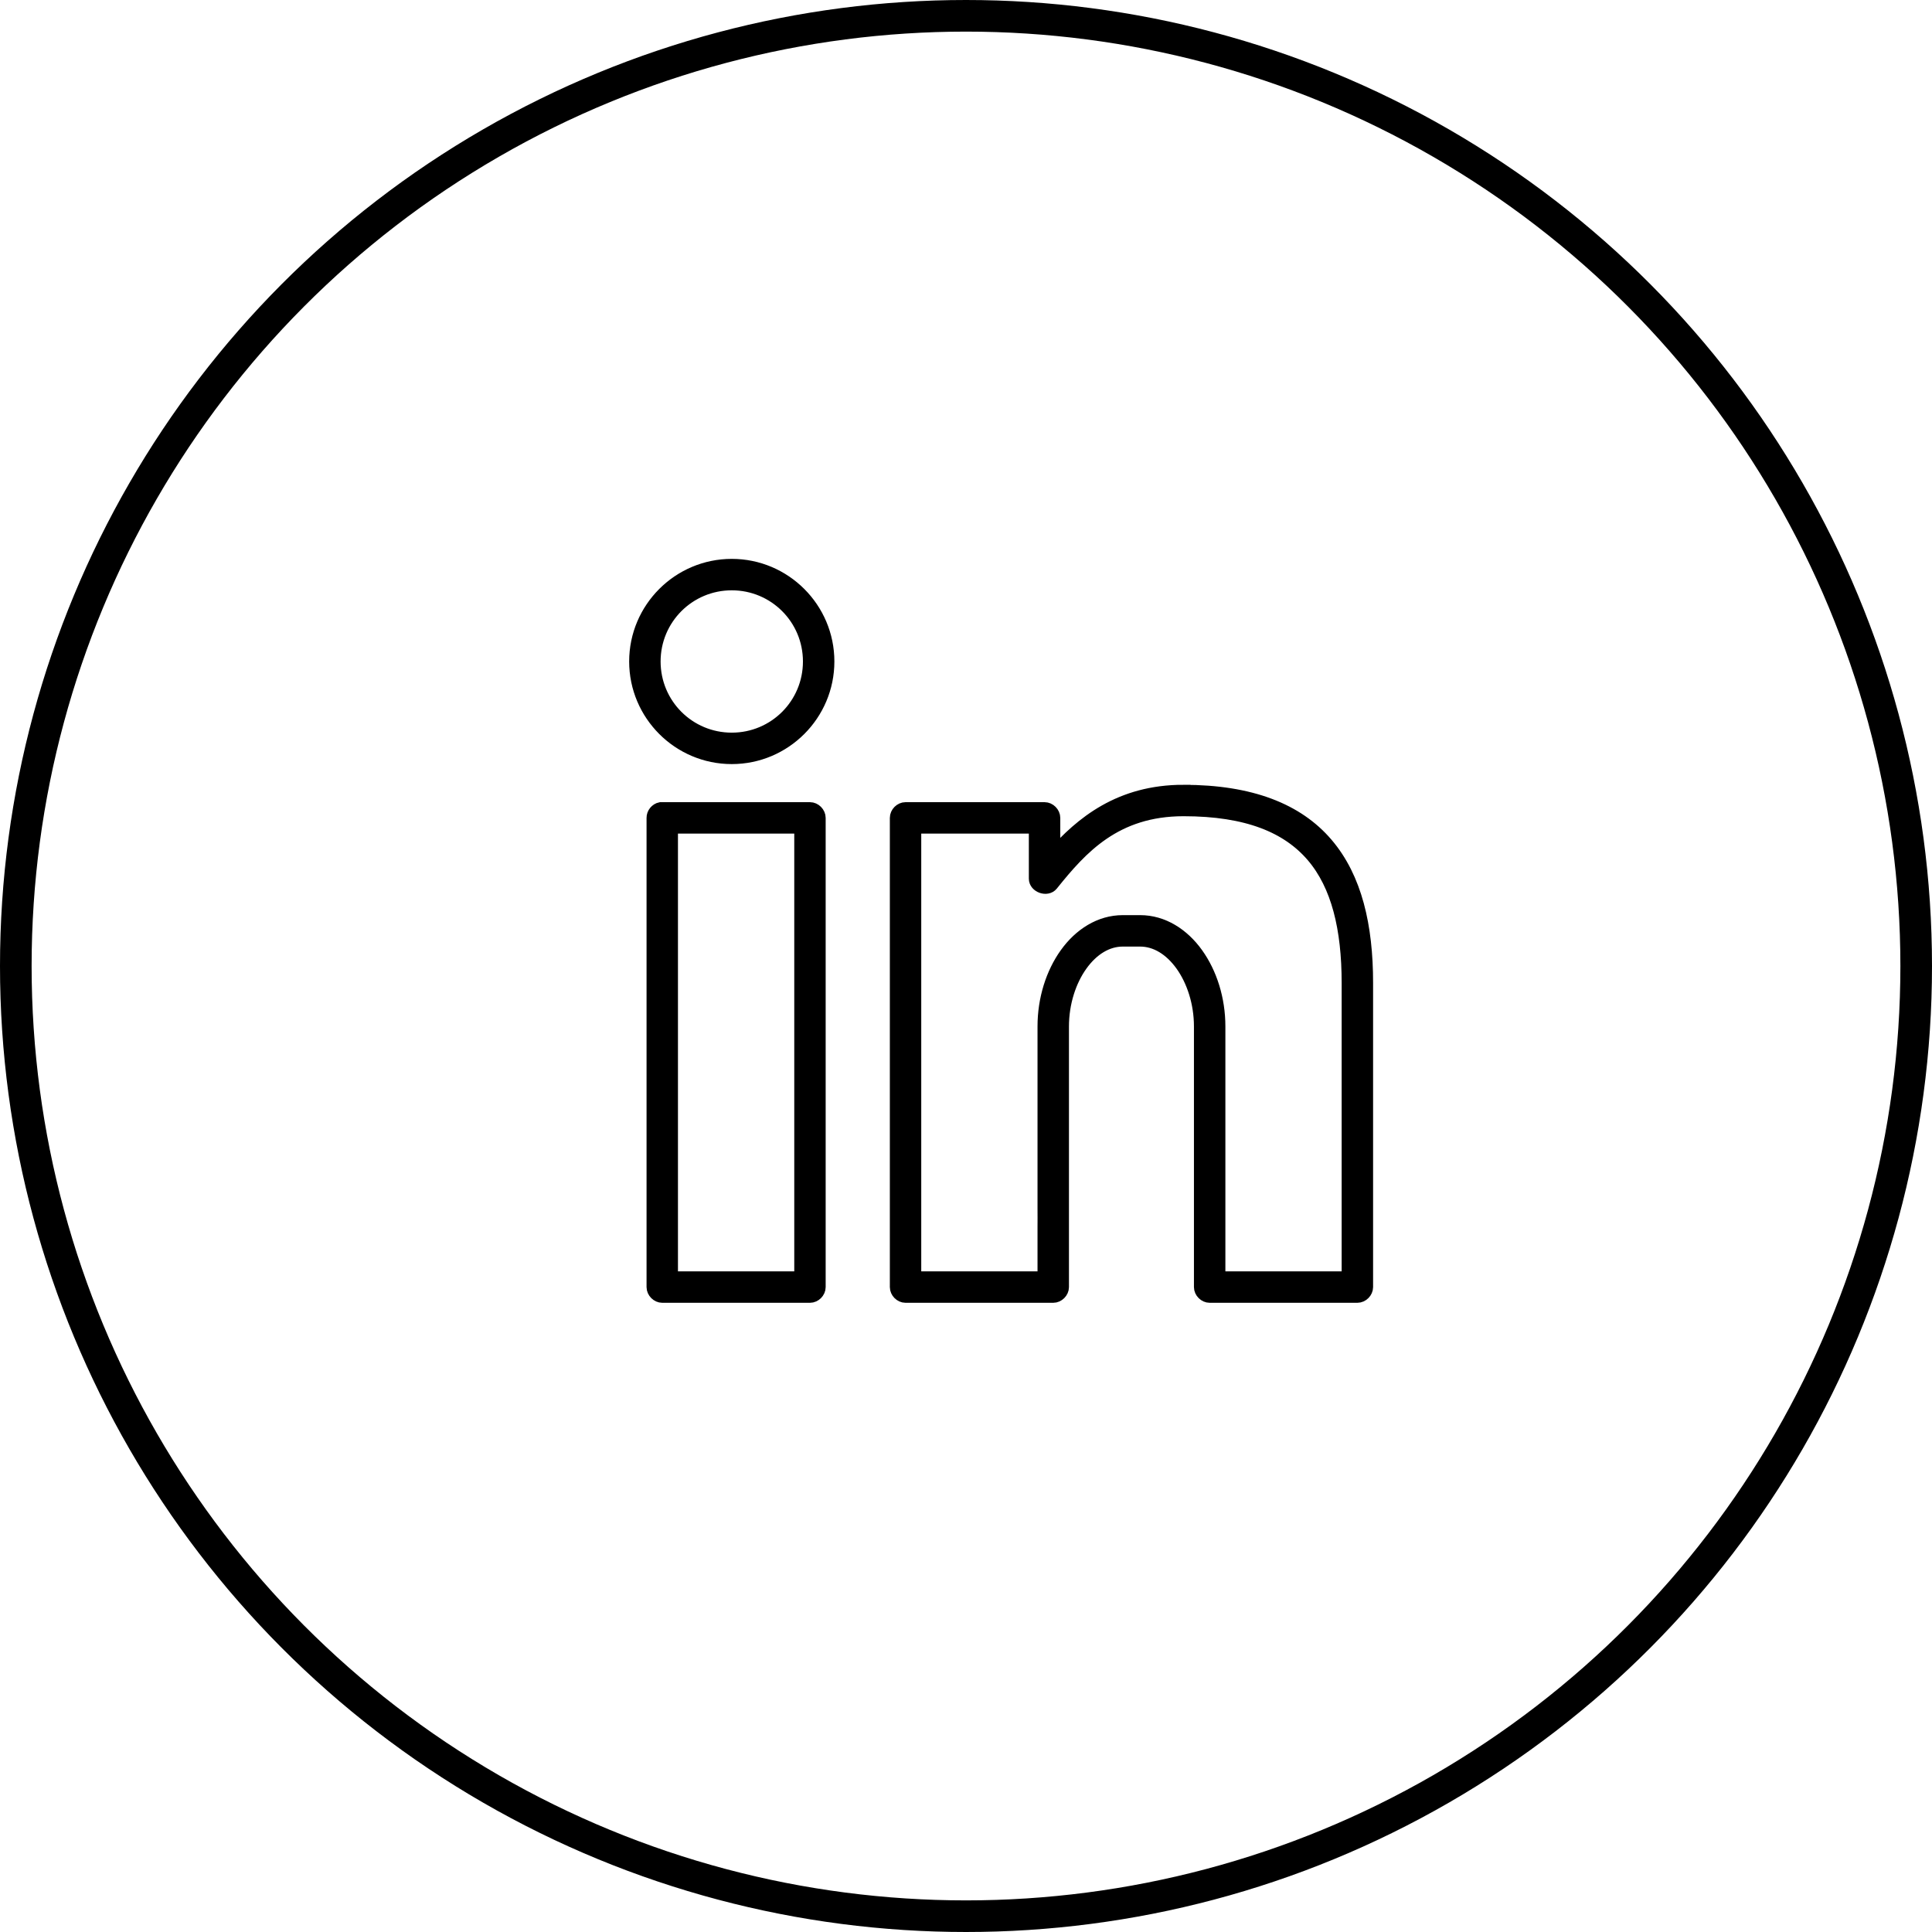
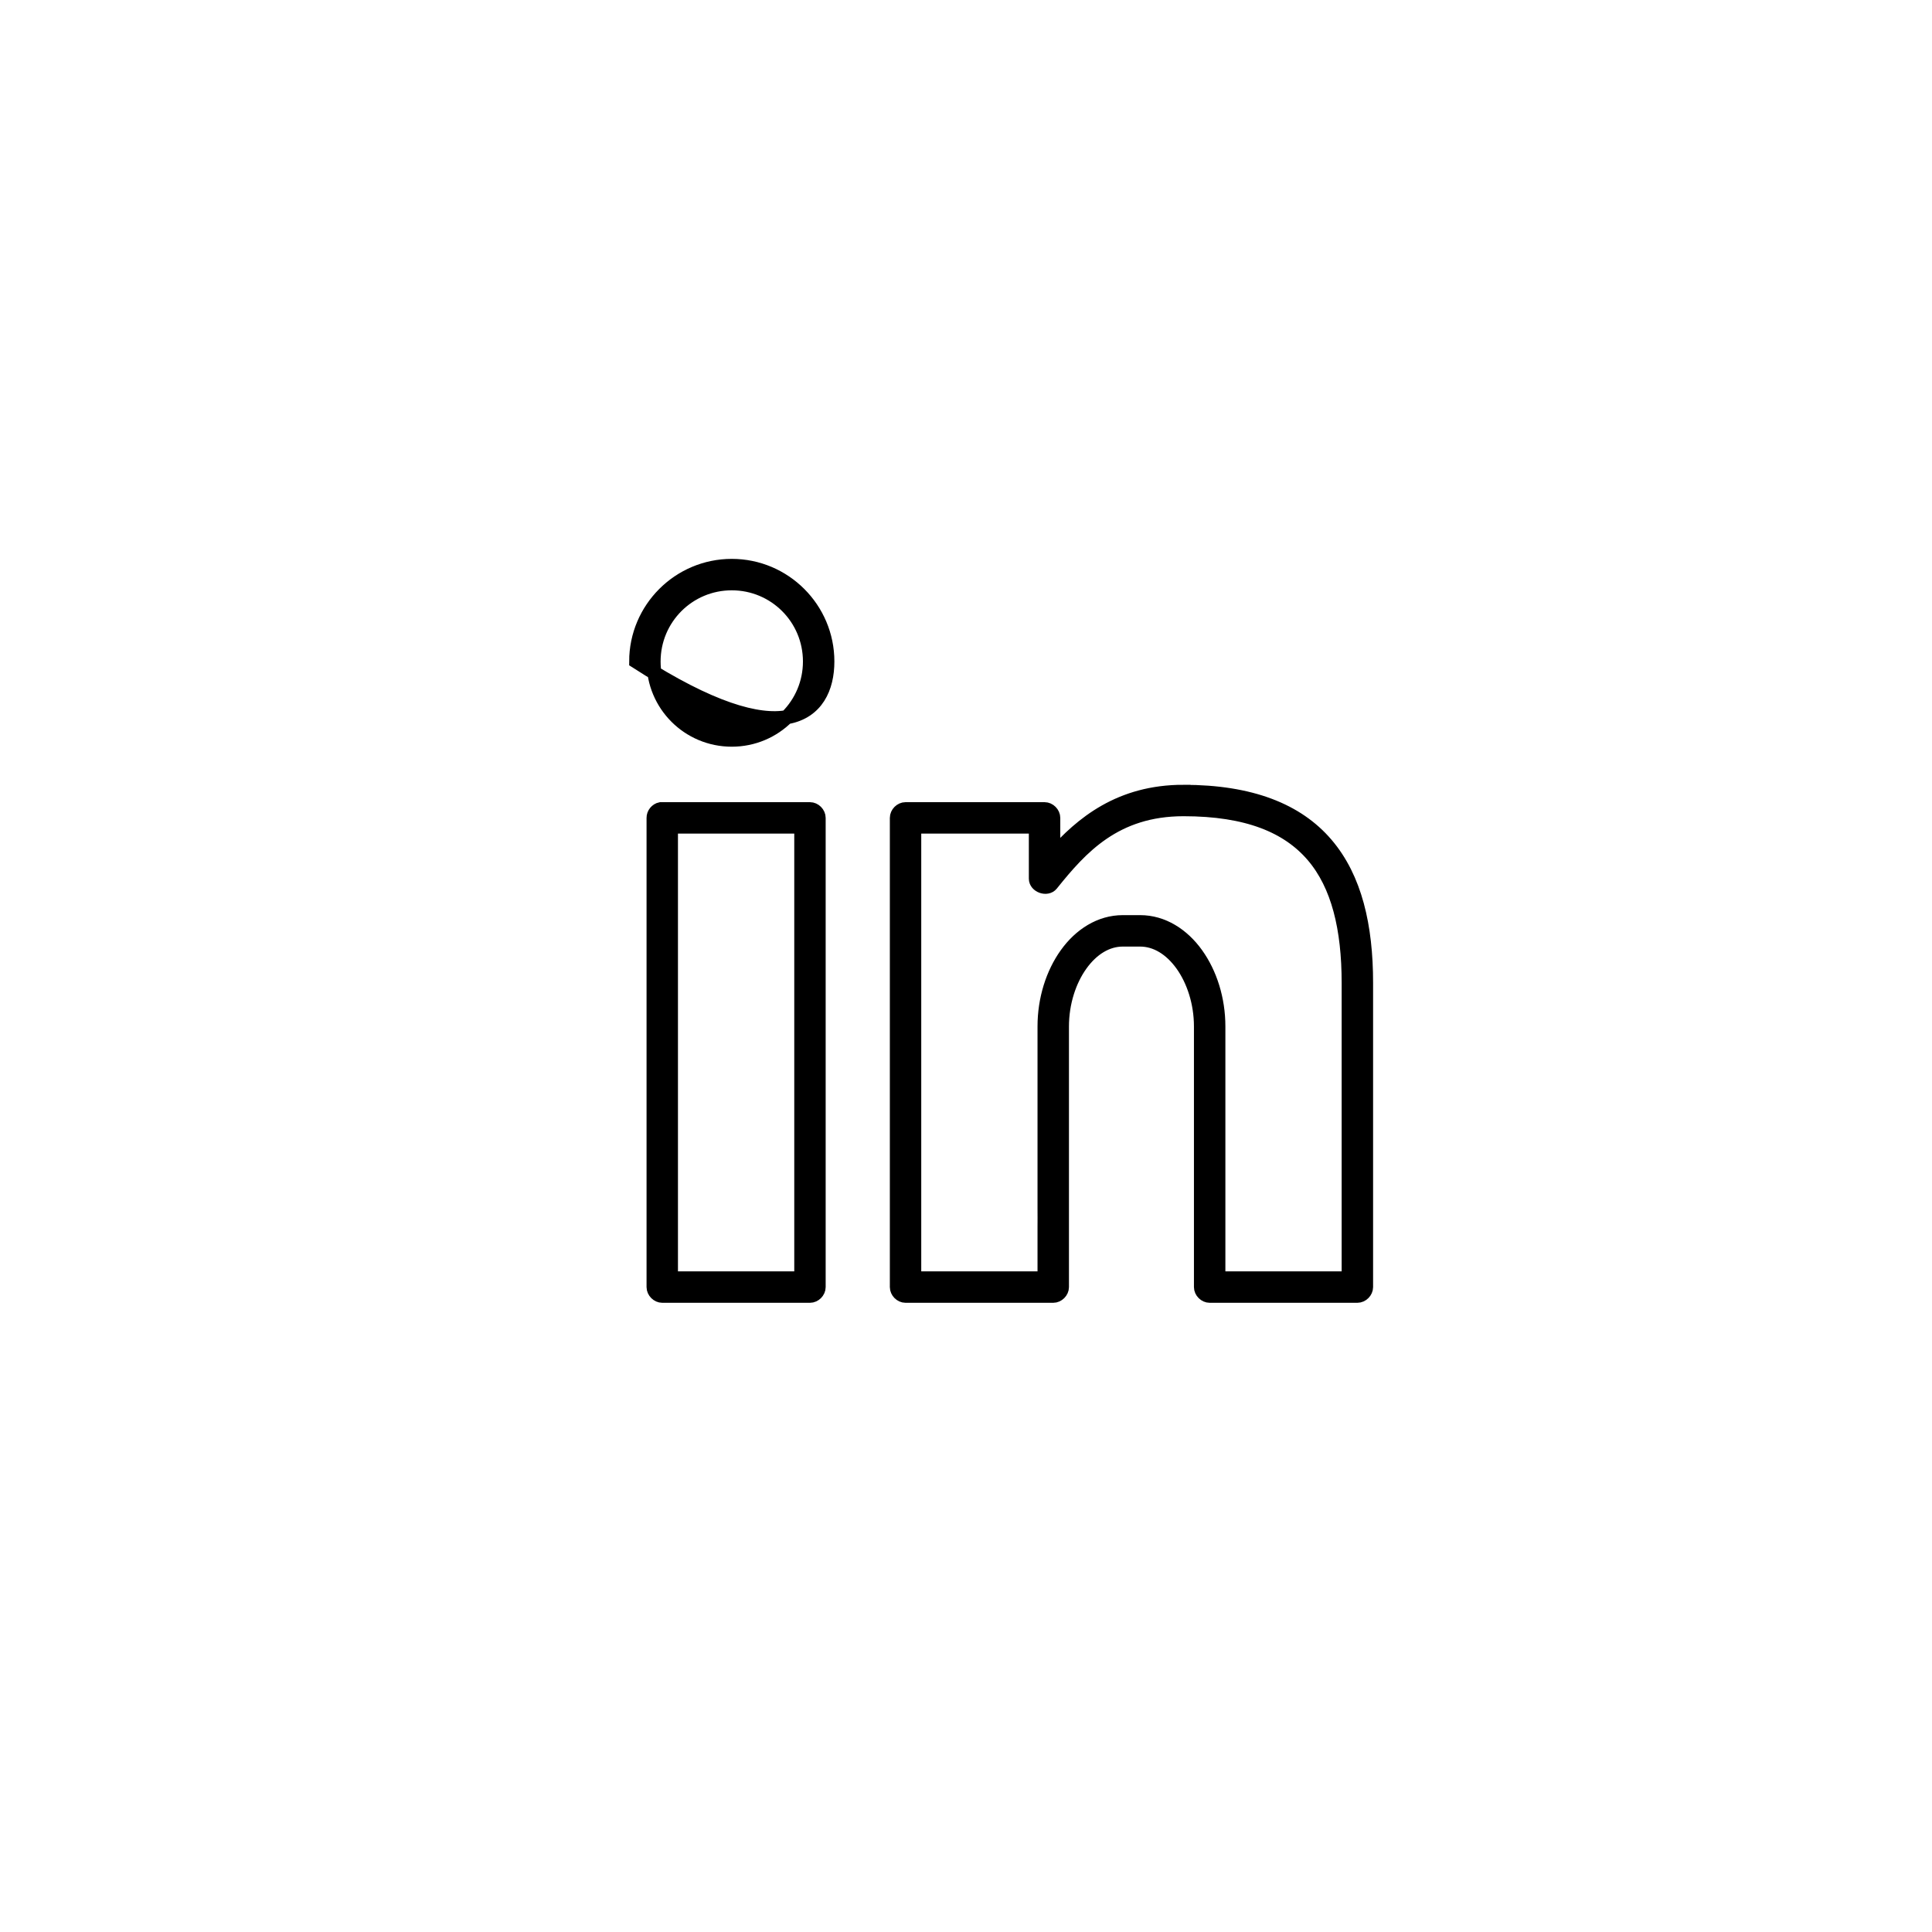
<svg xmlns="http://www.w3.org/2000/svg" width="55" height="55" viewBox="0 0 55 55" fill="none">
-   <circle cx="27.5" cy="27.5" r="27.05" stroke="black" stroke-width="0.9" />
-   <path d="M20.832 16.11C19.332 16.11 18.111 17.331 18.111 18.831C18.111 20.331 19.332 21.552 20.832 21.552C22.332 21.552 23.553 20.331 23.553 18.831C23.553 17.331 22.332 16.11 20.832 16.11ZM20.832 16.605C22.064 16.605 23.058 17.599 23.058 18.831C23.058 20.064 22.064 21.057 20.832 21.057C19.599 21.057 18.606 20.063 18.606 18.831C18.606 17.599 19.6 16.605 20.832 16.605ZM33.694 22.541C31.886 22.541 30.799 23.438 29.984 24.358L29.984 23.284C29.984 23.154 29.866 23.036 29.737 23.036H25.779C25.649 23.036 25.532 23.154 25.532 23.284V36.641C25.532 36.77 25.649 36.888 25.779 36.888H29.984C30.113 36.888 30.231 36.77 30.231 36.641V29.22C30.231 28.544 30.441 27.909 30.765 27.458C31.088 27.007 31.51 26.747 31.963 26.747H32.457C32.91 26.747 33.332 27.007 33.656 27.458C33.979 27.909 34.189 28.544 34.189 29.22V36.641C34.189 36.77 34.307 36.888 34.437 36.888H38.641C38.771 36.888 38.889 36.77 38.889 36.641L38.889 27.983C38.889 26.366 38.578 25 37.752 24.034C36.926 23.067 35.603 22.542 33.694 22.542L33.694 22.541ZM18.807 23.036C18.693 23.058 18.604 23.168 18.606 23.284V36.641C18.606 36.77 18.724 36.888 18.853 36.888H23.058C23.188 36.888 23.305 36.77 23.305 36.641V23.284C23.305 23.154 23.188 23.036 23.058 23.036H18.807L18.807 23.036ZM33.694 23.036C35.514 23.036 36.666 23.521 37.382 24.358C38.097 25.196 38.394 26.429 38.394 27.983V36.393H34.684V29.22C34.684 28.444 34.449 27.71 34.057 27.164C33.666 26.618 33.101 26.252 32.458 26.252H31.963C31.319 26.252 30.755 26.618 30.363 27.164C29.971 27.71 29.736 28.444 29.736 29.22V32.436C29.736 32.573 29.736 32.55 29.736 32.683C29.737 32.816 29.736 32.771 29.736 32.931V34.415C29.736 34.516 29.737 34.538 29.737 34.671C29.737 34.803 29.736 34.781 29.736 34.909V36.393H26.026V23.531H29.489V25.015C29.489 25.219 29.803 25.329 29.93 25.17C30.768 24.125 31.744 23.036 33.694 23.036ZM19.1 23.531H22.811V32.436L22.811 32.696V32.93V34.415L22.811 34.693C22.811 34.693 22.811 34.905 22.811 34.909V36.393H19.1L19.1 23.531Z" fill="black" stroke="black" stroke-width="0.4" />
+   <path d="M20.832 16.11C19.332 16.11 18.111 17.331 18.111 18.831C22.332 21.552 23.553 20.331 23.553 18.831C23.553 17.331 22.332 16.11 20.832 16.11ZM20.832 16.605C22.064 16.605 23.058 17.599 23.058 18.831C23.058 20.064 22.064 21.057 20.832 21.057C19.599 21.057 18.606 20.063 18.606 18.831C18.606 17.599 19.6 16.605 20.832 16.605ZM33.694 22.541C31.886 22.541 30.799 23.438 29.984 24.358L29.984 23.284C29.984 23.154 29.866 23.036 29.737 23.036H25.779C25.649 23.036 25.532 23.154 25.532 23.284V36.641C25.532 36.77 25.649 36.888 25.779 36.888H29.984C30.113 36.888 30.231 36.77 30.231 36.641V29.22C30.231 28.544 30.441 27.909 30.765 27.458C31.088 27.007 31.51 26.747 31.963 26.747H32.457C32.91 26.747 33.332 27.007 33.656 27.458C33.979 27.909 34.189 28.544 34.189 29.22V36.641C34.189 36.77 34.307 36.888 34.437 36.888H38.641C38.771 36.888 38.889 36.77 38.889 36.641L38.889 27.983C38.889 26.366 38.578 25 37.752 24.034C36.926 23.067 35.603 22.542 33.694 22.542L33.694 22.541ZM18.807 23.036C18.693 23.058 18.604 23.168 18.606 23.284V36.641C18.606 36.77 18.724 36.888 18.853 36.888H23.058C23.188 36.888 23.305 36.77 23.305 36.641V23.284C23.305 23.154 23.188 23.036 23.058 23.036H18.807L18.807 23.036ZM33.694 23.036C35.514 23.036 36.666 23.521 37.382 24.358C38.097 25.196 38.394 26.429 38.394 27.983V36.393H34.684V29.22C34.684 28.444 34.449 27.71 34.057 27.164C33.666 26.618 33.101 26.252 32.458 26.252H31.963C31.319 26.252 30.755 26.618 30.363 27.164C29.971 27.71 29.736 28.444 29.736 29.22V32.436C29.736 32.573 29.736 32.55 29.736 32.683C29.737 32.816 29.736 32.771 29.736 32.931V34.415C29.736 34.516 29.737 34.538 29.737 34.671C29.737 34.803 29.736 34.781 29.736 34.909V36.393H26.026V23.531H29.489V25.015C29.489 25.219 29.803 25.329 29.93 25.17C30.768 24.125 31.744 23.036 33.694 23.036ZM19.1 23.531H22.811V32.436L22.811 32.696V32.93V34.415L22.811 34.693C22.811 34.693 22.811 34.905 22.811 34.909V36.393H19.1L19.1 23.531Z" fill="black" stroke="black" stroke-width="0.4" />
</svg>